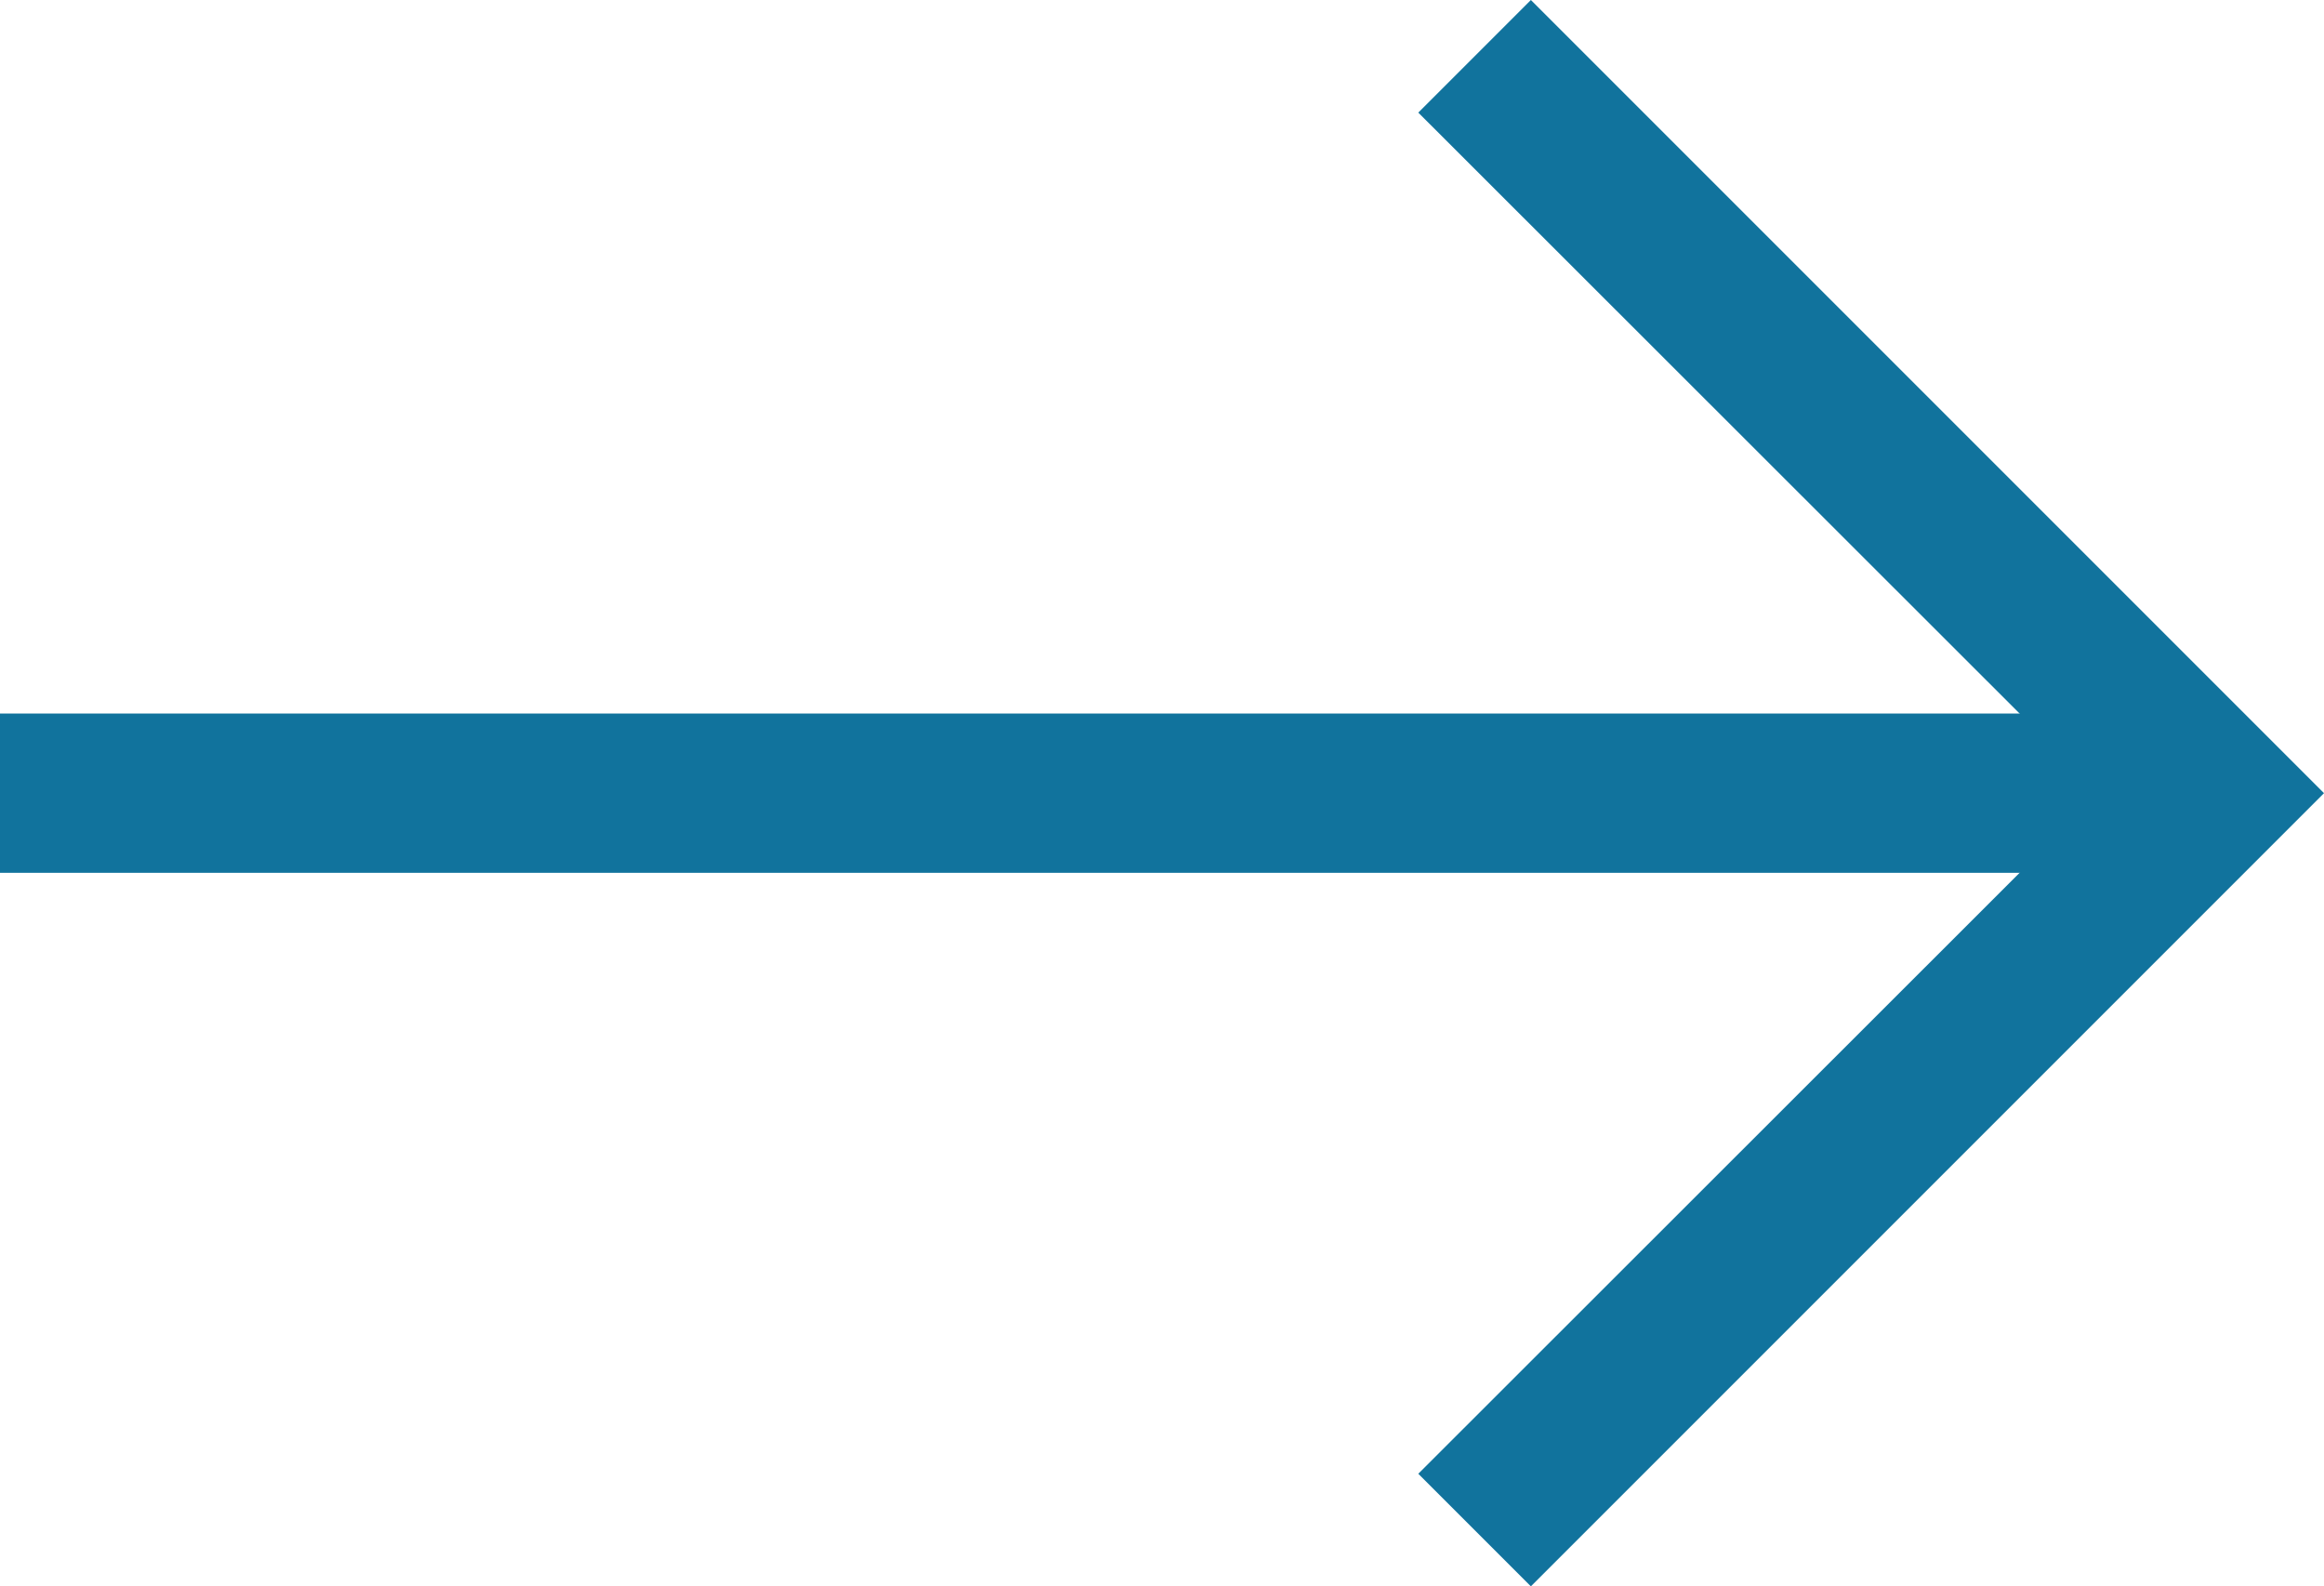
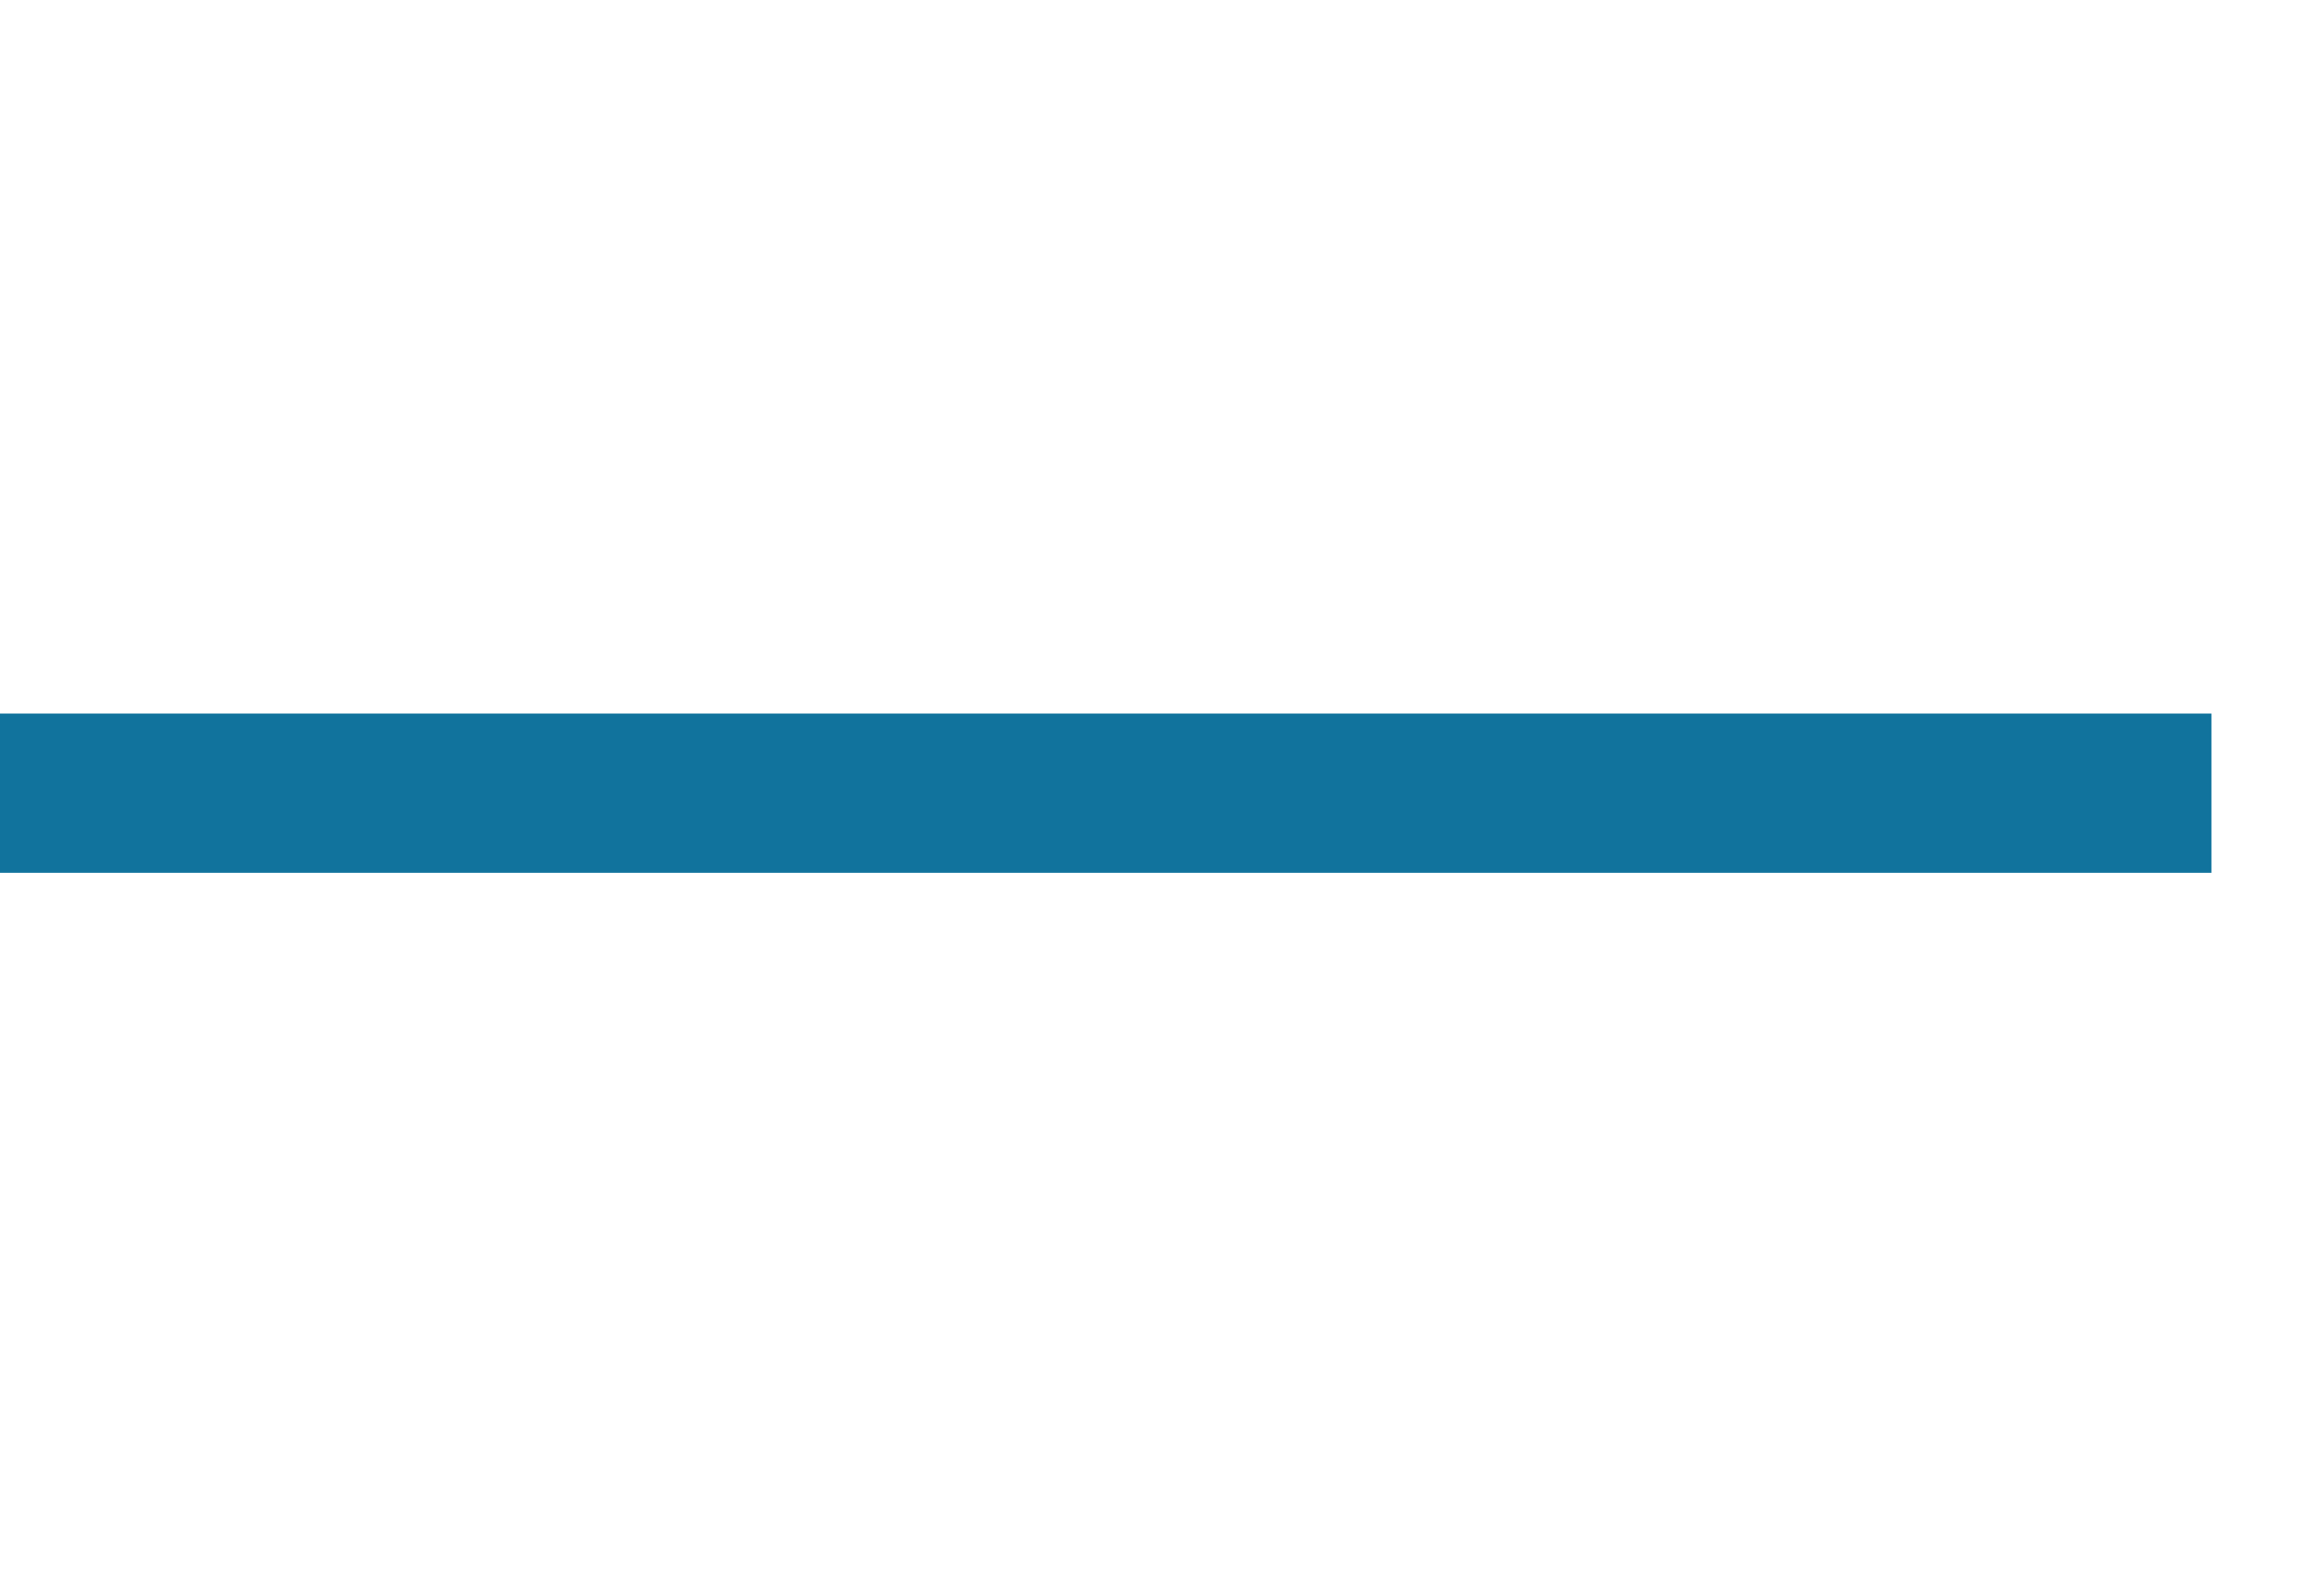
<svg xmlns="http://www.w3.org/2000/svg" id="_レイヤー_2" data-name="レイヤー 2" viewBox="0 0 50.78 34.66">
  <defs>
    <style>
      .cls-1 {
        fill: #11739d;
      }
    </style>
  </defs>
  <g id="_レイヤー_1-2" data-name="レイヤー 1">
    <g>
      <rect class="cls-1" y="15.59" width="48.32" height="3.48" />
-       <polygon class="cls-1" points="33.45 34.66 30.99 32.2 45.87 17.33 30.99 2.46 33.45 0 50.78 17.33 33.45 34.66" />
    </g>
  </g>
</svg>